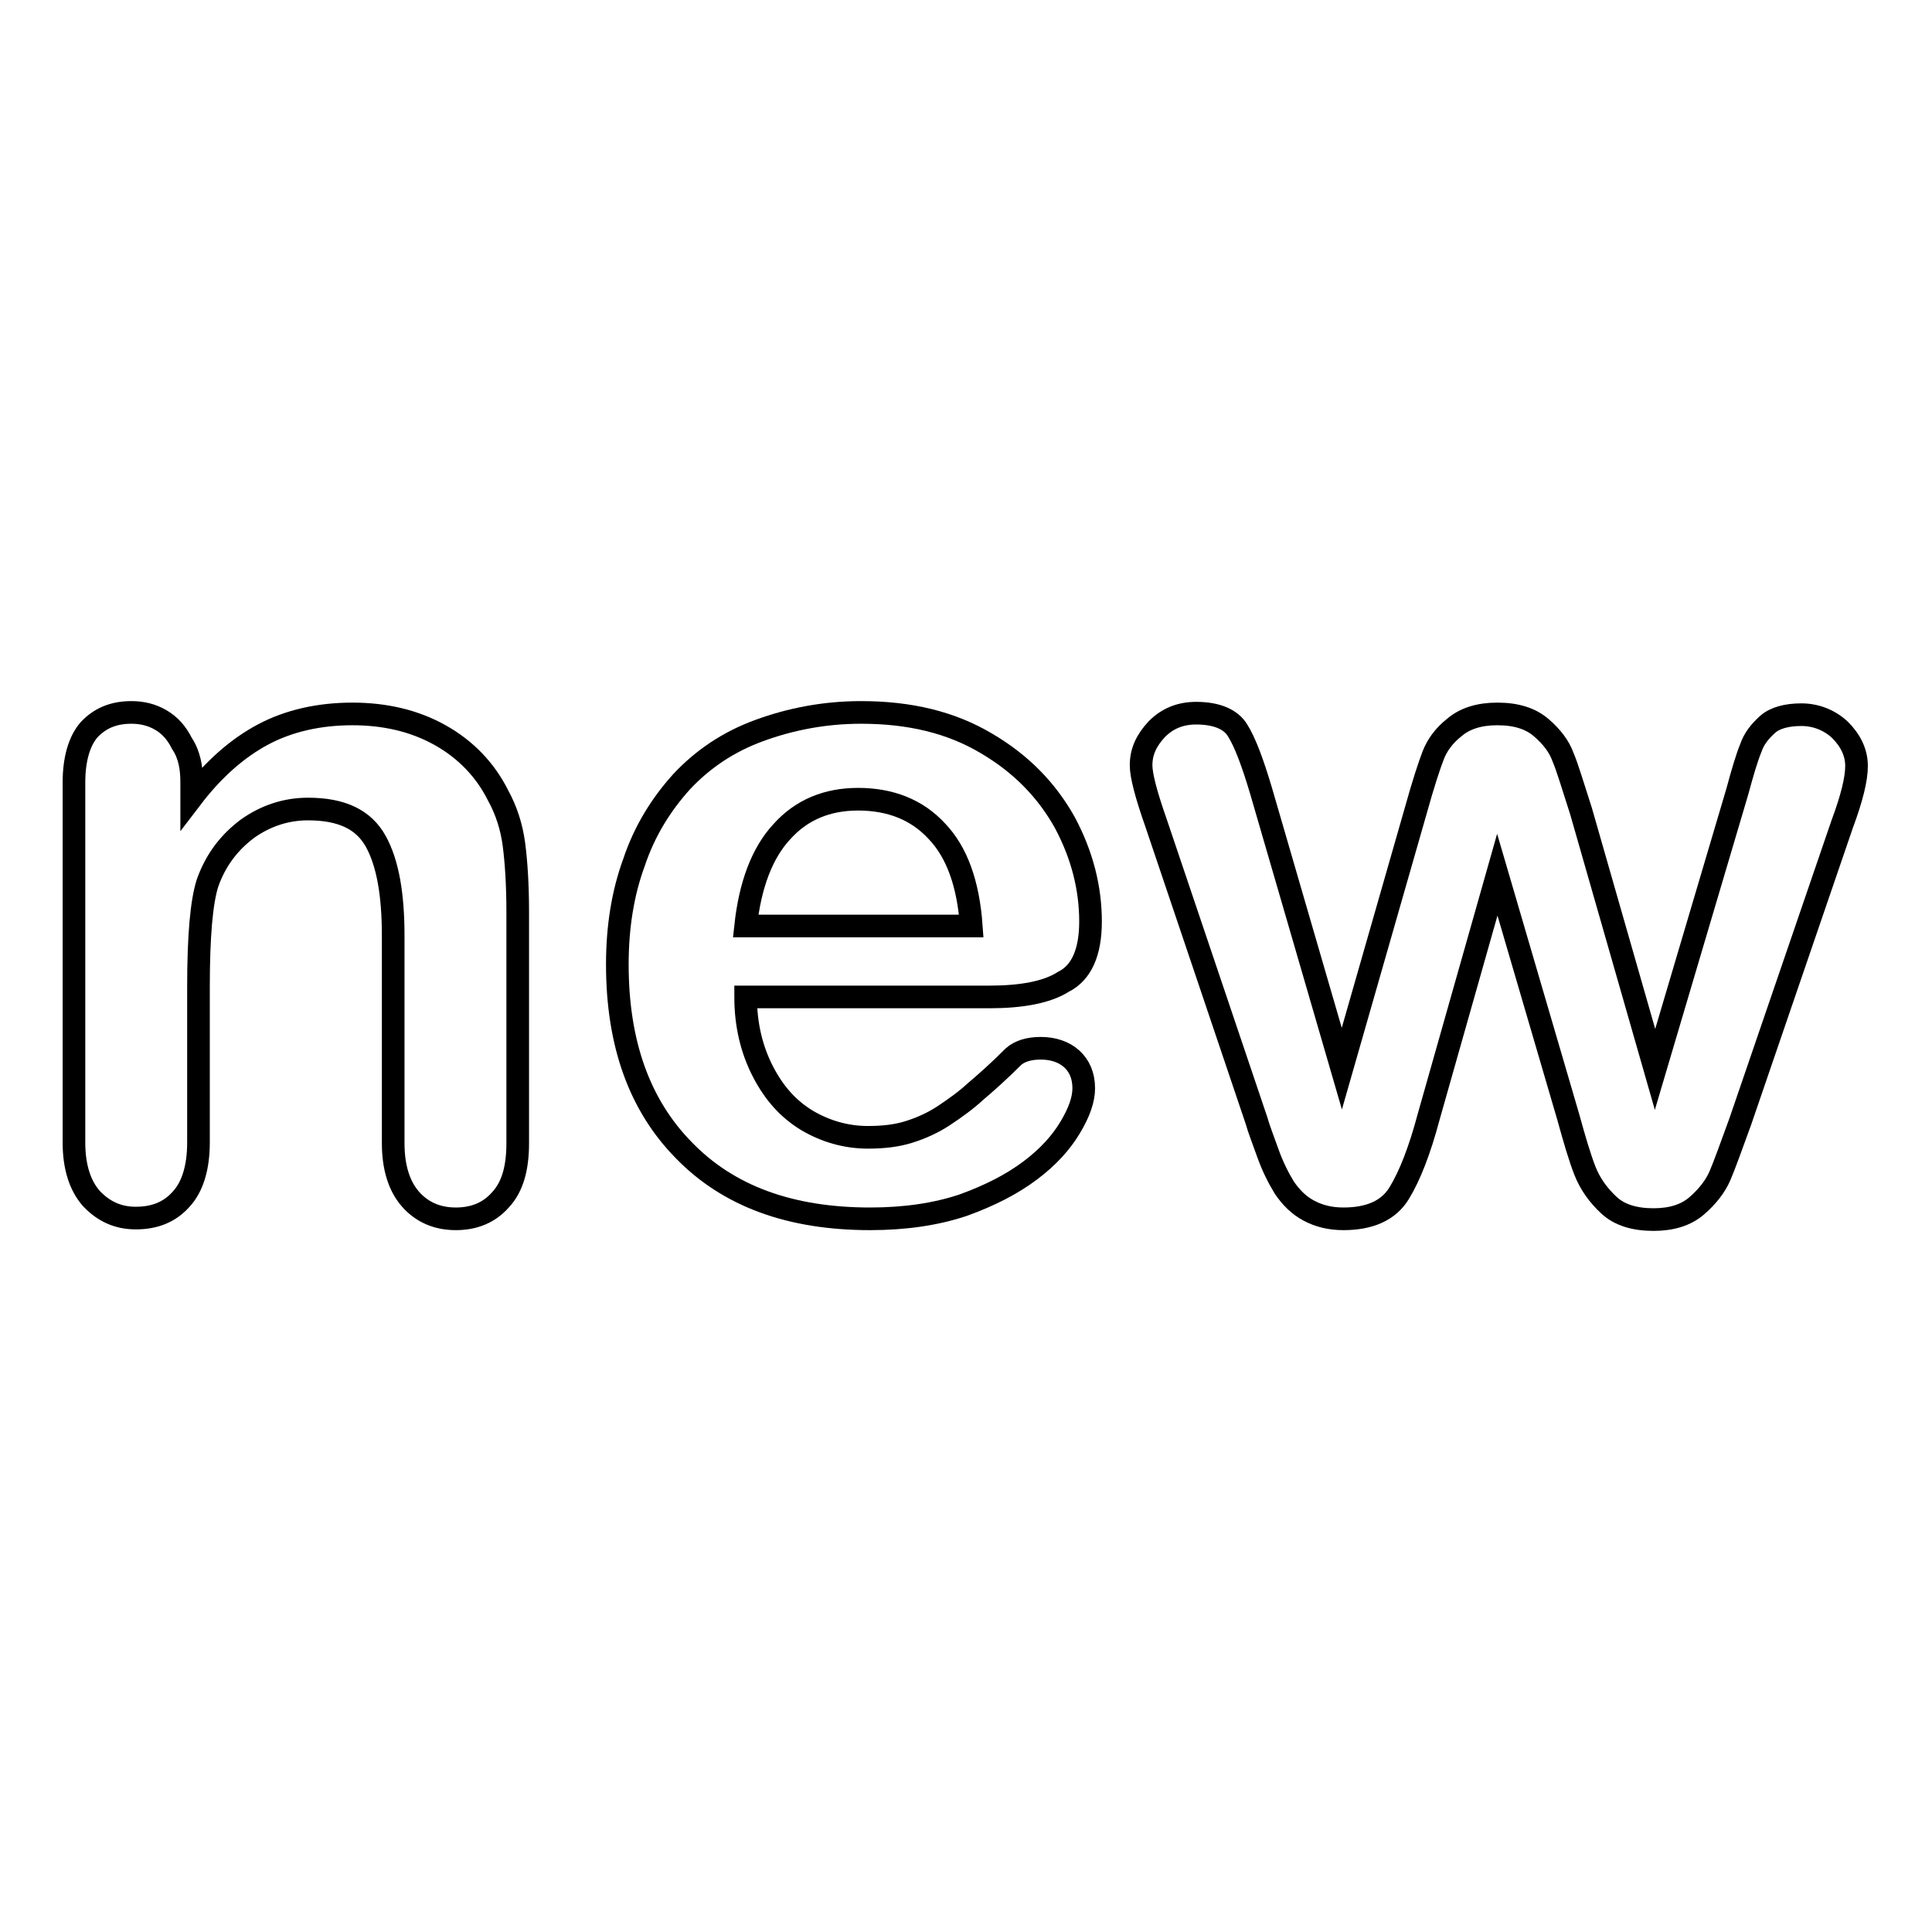
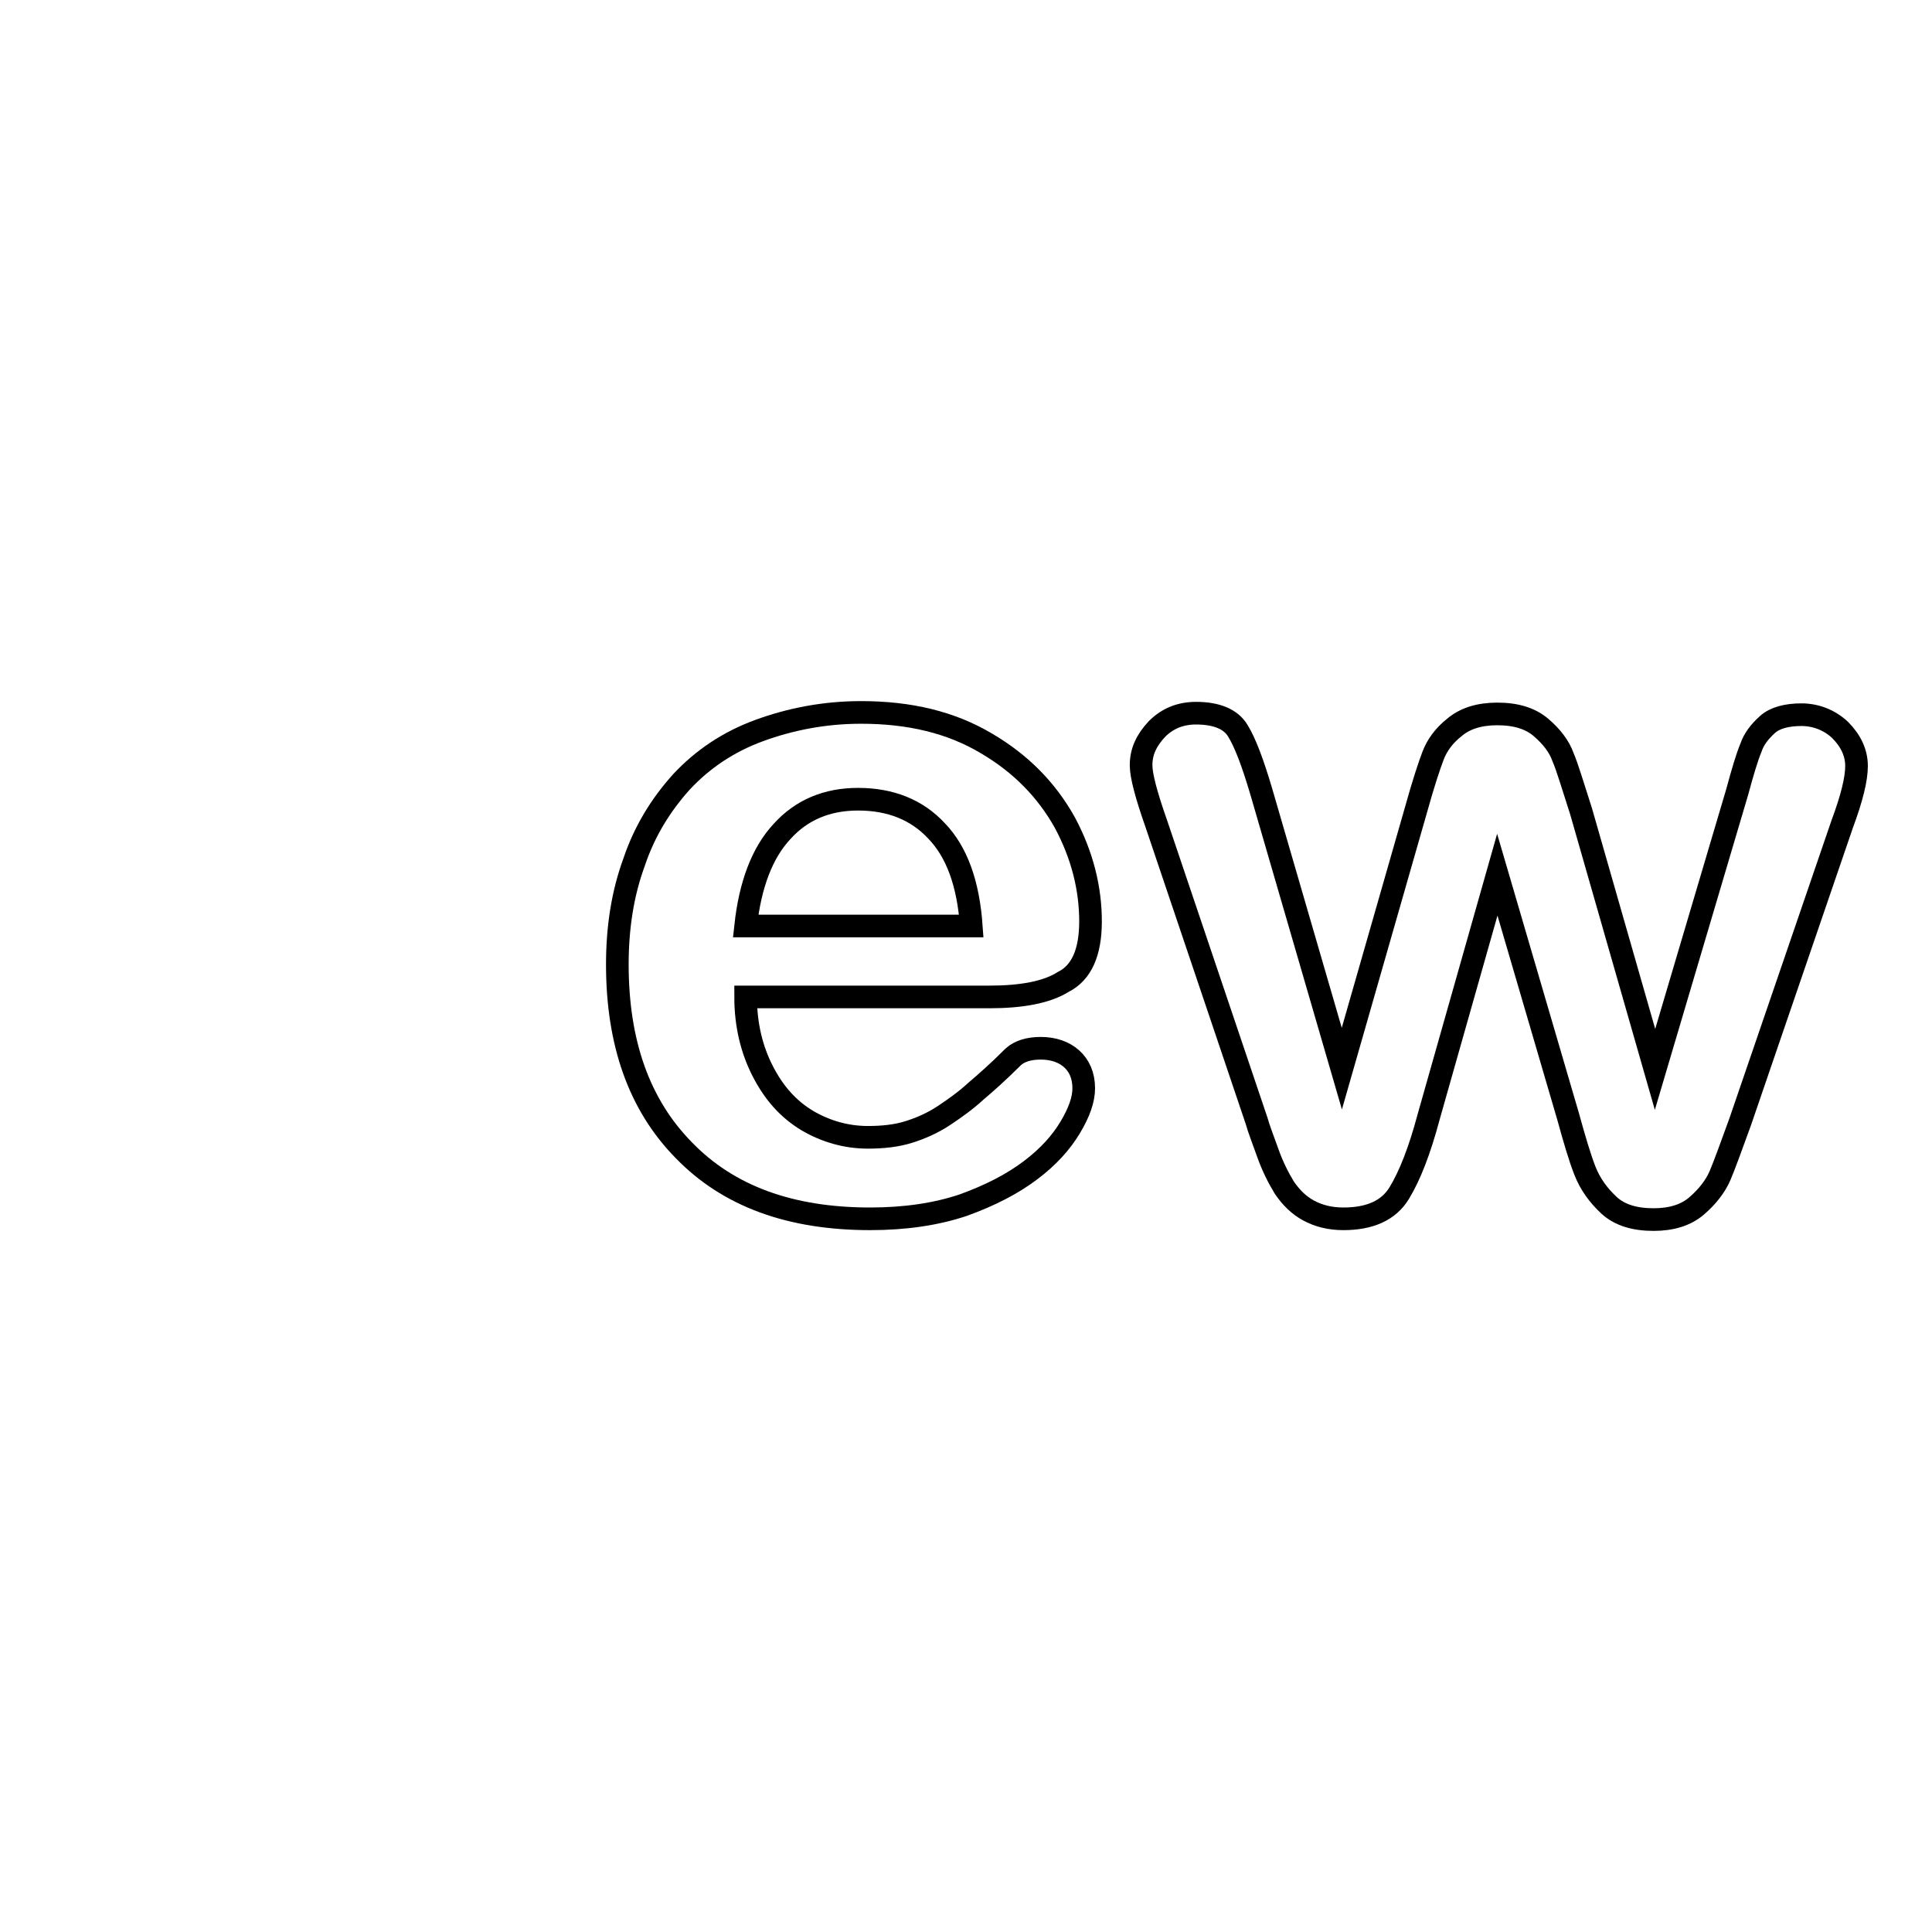
<svg xmlns="http://www.w3.org/2000/svg" version="1.1" x="0px" y="0px" viewBox="0 0 256 256" enable-background="new 0 0 256 256" xml:space="preserve">
  <g>
    <g>
-       <path stroke-width="3" fill-opacity="0" stroke="#000000" d="M25.4,103.7v2c2.9-3.8,6.1-6.6,9.5-8.4c3.4-1.8,7.4-2.7,11.8-2.7c4.3,0,8.2,0.9,11.6,2.8c3.4,1.9,6,4.6,7.7,8c1.1,2,1.8,4.2,2.1,6.5c0.3,2.3,0.5,5.3,0.5,8.9v30.7c0,3.3-0.7,5.8-2.3,7.5c-1.5,1.7-3.5,2.5-5.9,2.5c-2.5,0-4.5-0.9-6-2.6s-2.3-4.2-2.3-7.4v-27.5c0-5.4-0.7-9.6-2.3-12.5s-4.5-4.3-9-4.3c-2.9,0-5.6,0.9-8,2.6c-2.4,1.8-4.2,4.1-5.3,7.2c-0.8,2.5-1.2,7-1.2,13.8v20.6c0,3.3-0.8,5.9-2.3,7.5c-1.5,1.7-3.5,2.5-6,2.5c-2.4,0-4.3-0.9-5.9-2.6c-1.5-1.7-2.3-4.2-2.3-7.4v-47.7c0-3.1,0.7-5.5,2-7c1.4-1.5,3.2-2.3,5.6-2.3c1.4,0,2.7,0.3,3.9,1c1.2,0.7,2.1,1.7,2.8,3.1C25.1,100,25.4,101.7,25.4,103.7z" />
      <path stroke-width="3" fill-opacity="0" stroke="#000000" d="M131.1,132.1H98.8c0,3.7,0.8,7,2.3,9.9c1.5,2.9,3.4,5,5.9,6.5c2.4,1.4,5.1,2.2,8,2.2c2,0,3.8-0.2,5.4-0.7c1.6-0.5,3.2-1.2,4.7-2.2c1.5-1,2.9-2,4.2-3.2c1.3-1.1,3-2.6,5-4.6c0.8-0.7,2-1.1,3.6-1.1c1.7,0,3.1,0.5,4.1,1.4c1,0.9,1.6,2.2,1.6,3.9c0,1.5-0.6,3.2-1.8,5.2c-1.2,2-2.9,3.9-5.3,5.7c-2.4,1.8-5.3,3.3-8.9,4.6c-3.6,1.2-7.7,1.8-12.3,1.8c-10.6,0-18.8-3-24.7-9.1c-5.9-6-8.8-14.2-8.8-24.6c0-4.9,0.7-9.4,2.2-13.5c1.4-4.2,3.6-7.7,6.3-10.7c2.8-3,6.2-5.3,10.3-6.8s8.6-2.4,13.5-2.4c6.4,0,11.9,1.3,16.6,4.1c4.6,2.7,8,6.2,10.4,10.5c2.3,4.3,3.4,8.7,3.4,13.1c0,4.1-1.2,6.8-3.6,8C138.7,131.5,135.3,132.1,131.1,132.1z M98.8,122.7h29.9c-0.4-5.6-1.9-9.8-4.6-12.6c-2.6-2.8-6.1-4.2-10.4-4.2c-4.1,0-7.5,1.4-10.1,4.3C101,113,99.4,117.2,98.8,122.7z" />
      <path stroke-width="3" fill-opacity="0" stroke="#000000" d="M167.1,104.8l10.7,36.8l9.8-34.2c1-3.6,1.8-6,2.3-7.3c0.5-1.3,1.4-2.6,2.8-3.7c1.4-1.2,3.3-1.8,5.7-1.8c2.5,0,4.4,0.6,5.8,1.8c1.4,1.2,2.4,2.5,2.9,3.9c0.6,1.4,1.3,3.8,2.4,7.2l9.8,34.2l10.9-36.8c0.7-2.6,1.3-4.6,1.8-5.8c0.4-1.2,1.2-2.2,2.2-3.1c1-0.9,2.6-1.3,4.5-1.3s3.7,0.7,5.1,2c1.4,1.4,2.2,3,2.2,4.8c0,1.7-0.6,4.2-1.9,7.7l-13.5,39.4c-1.2,3.3-2.1,5.8-2.7,7.2s-1.7,2.8-3.1,4s-3.3,1.8-5.7,1.8c-2.5,0-4.5-0.6-5.9-1.9c-1.4-1.3-2.5-2.8-3.2-4.6c-0.7-1.8-1.4-4.2-2.2-7.1l-9.4-32.1l-9.1,32.1c-1.2,4.5-2.5,7.8-3.9,10.1c-1.4,2.3-3.9,3.4-7.4,3.4c-1.8,0-3.3-0.4-4.6-1.1c-1.3-0.7-2.3-1.7-3.2-3c-0.8-1.3-1.6-2.9-2.2-4.6s-1.2-3.2-1.5-4.3l-13.3-39.4c-1.3-3.7-2-6.3-2-7.7c0-1.8,0.7-3.3,2.1-4.8c1.4-1.4,3.1-2.1,5.2-2.1c2.7,0,4.6,0.8,5.5,2.3C165,98.4,166,101.1,167.1,104.8z" />
    </g>
  </g>
</svg>